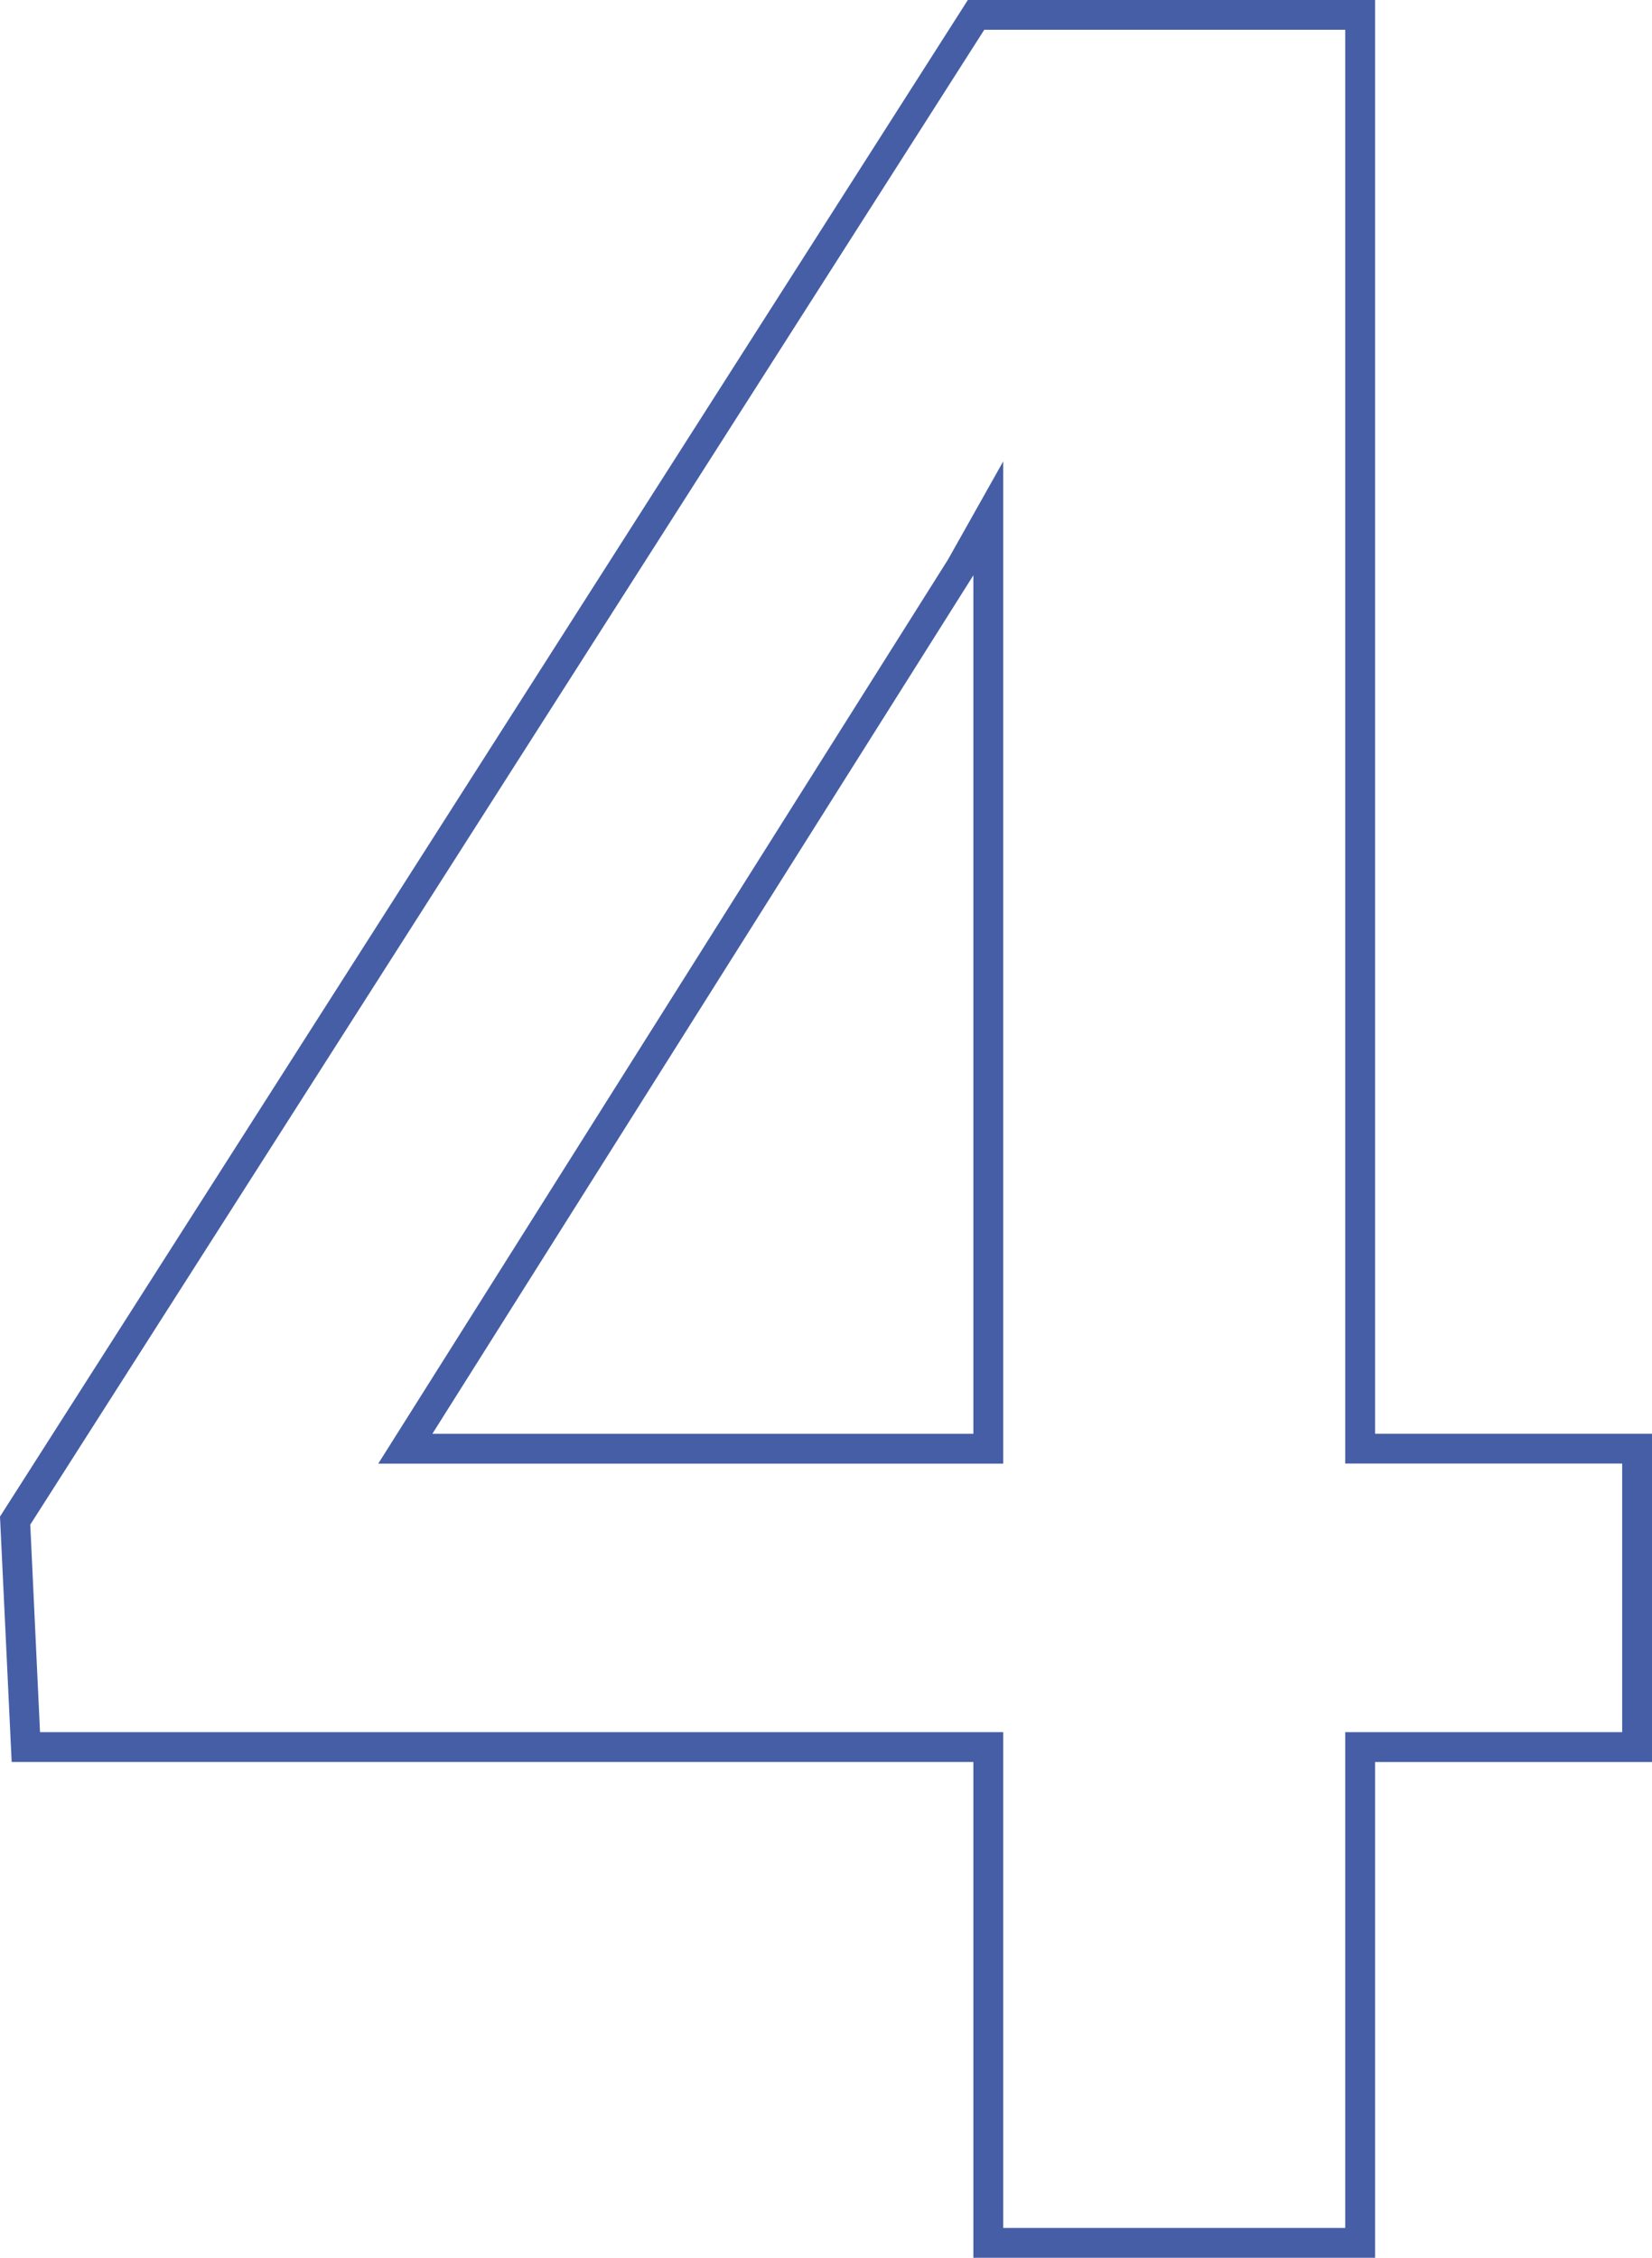
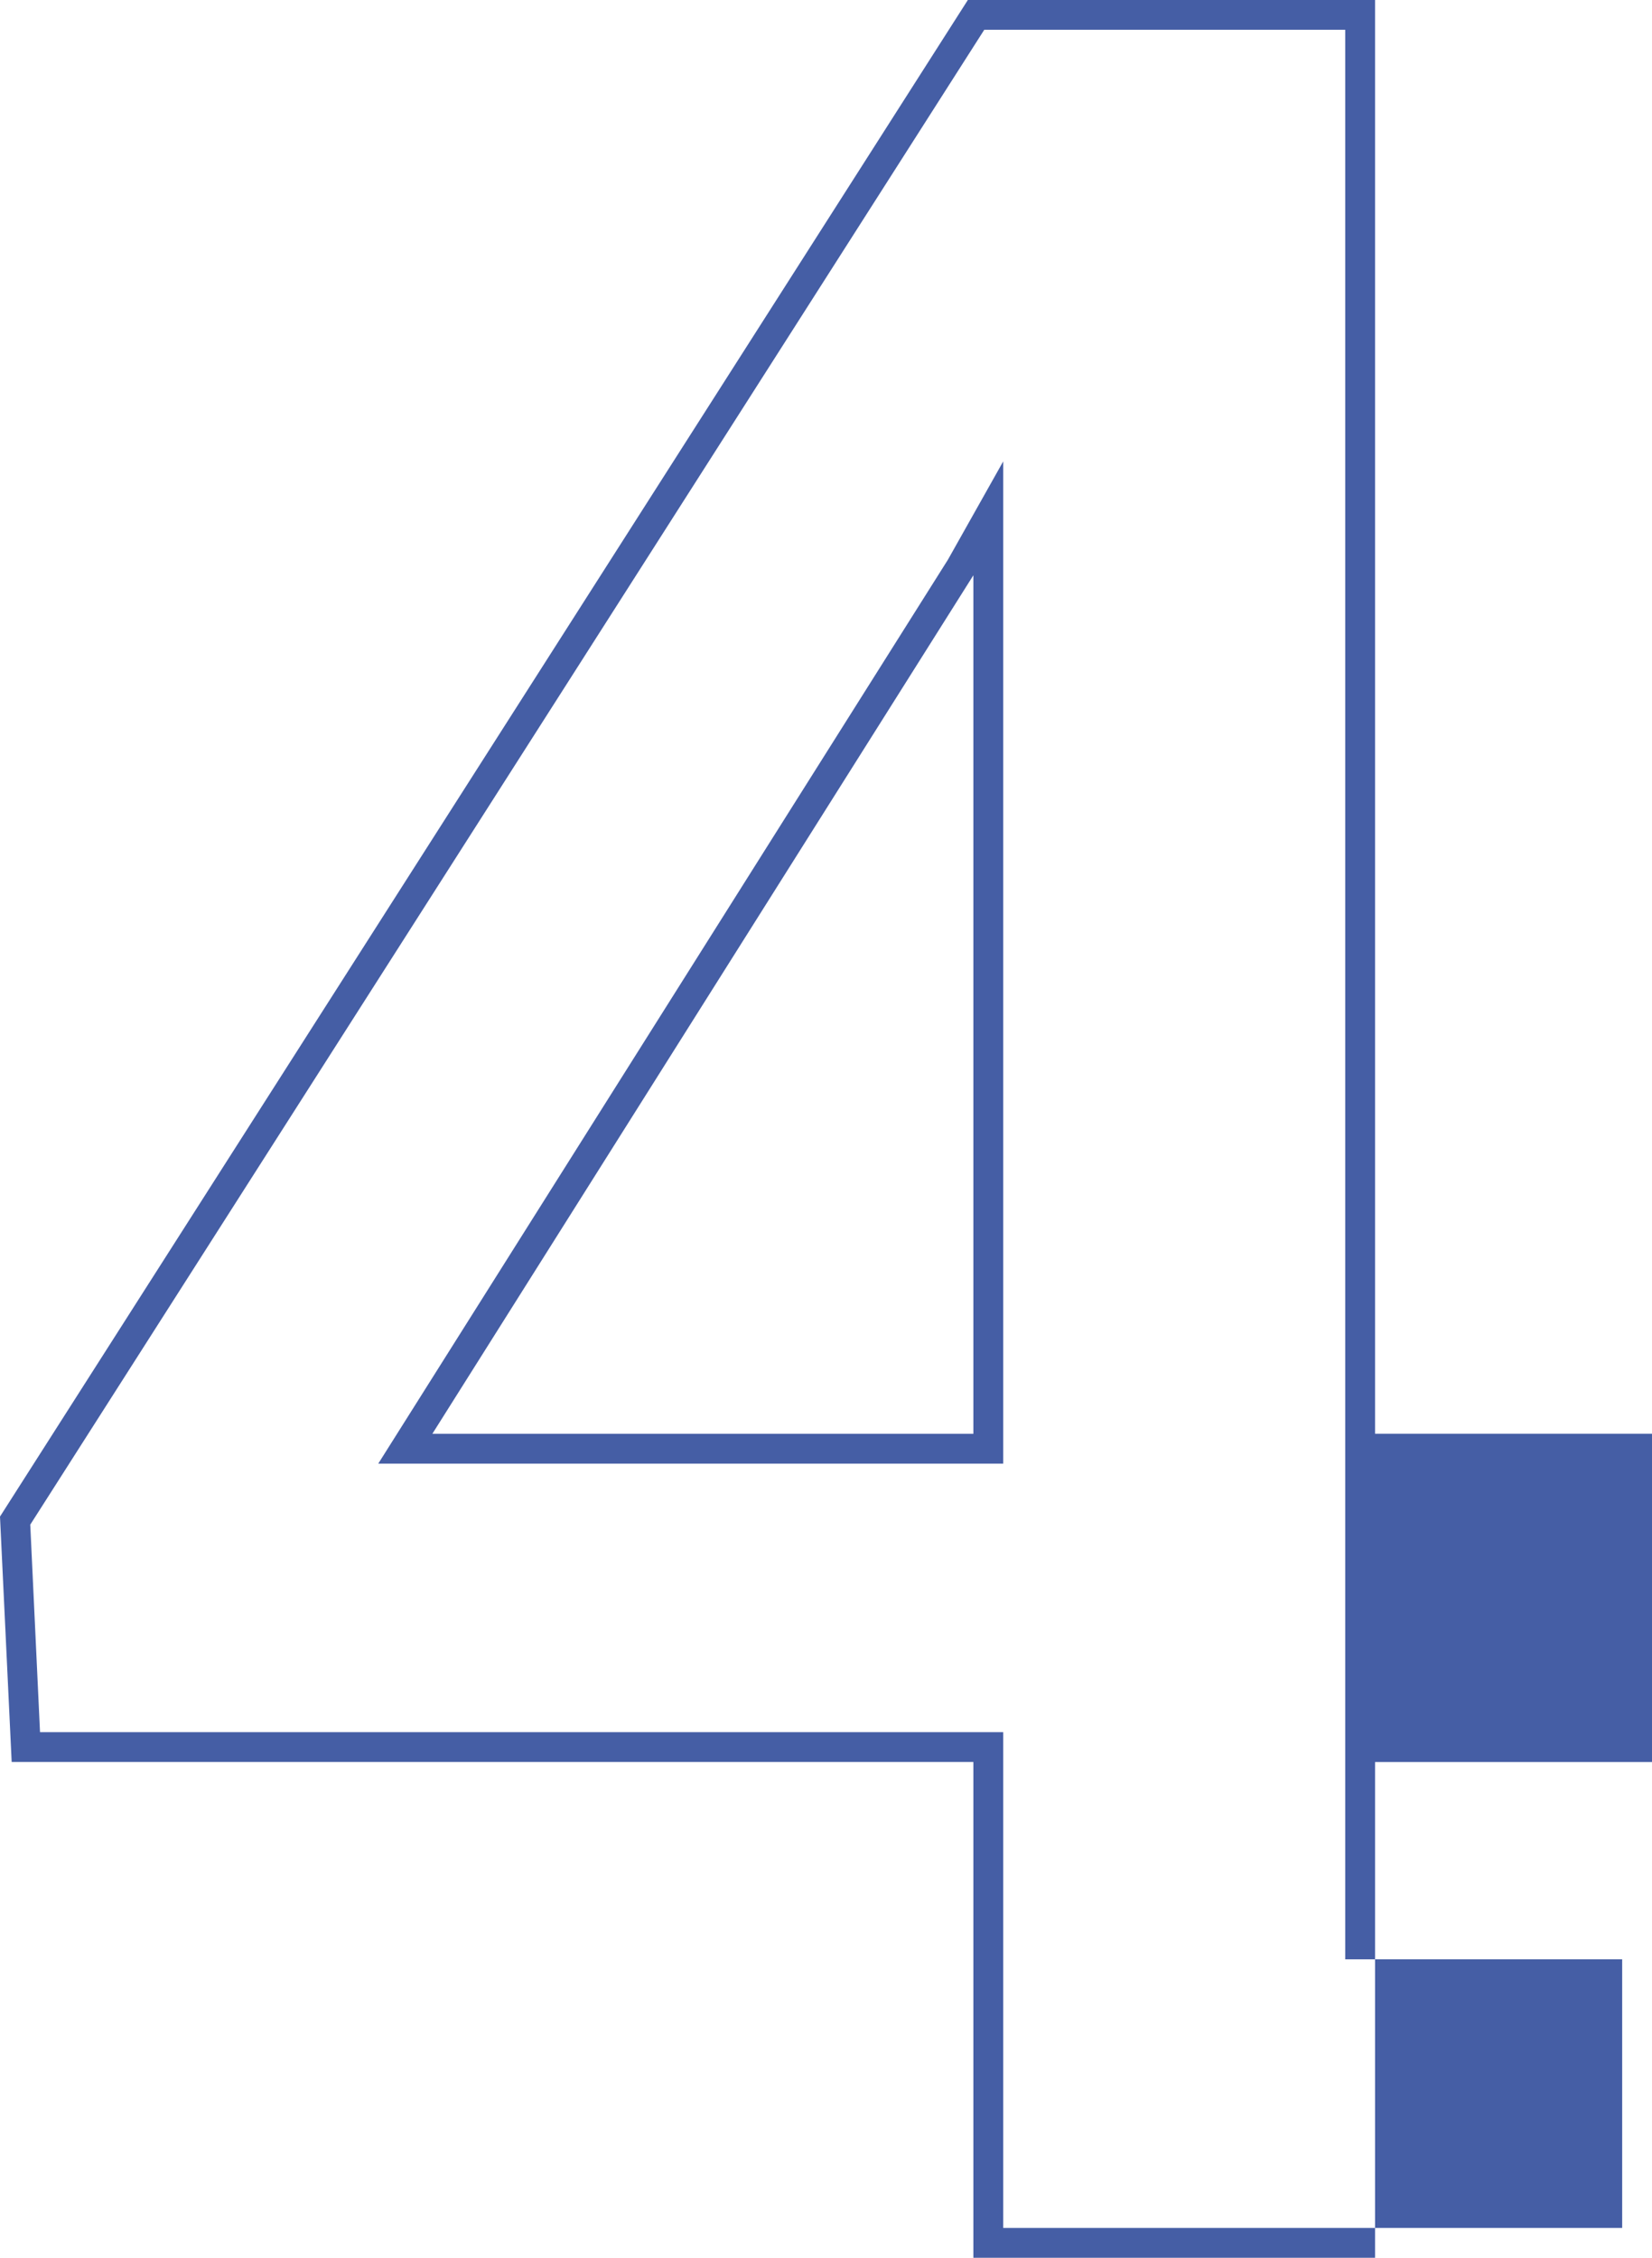
<svg xmlns="http://www.w3.org/2000/svg" width="110.705" height="151.297" viewBox="0 0 110.705 151.297">
-   <path d="M96.464,1H69.547V-32.223H5.1L4.318-48.669,69.178-150.3H96.464v96.079h18.56v22H96.464ZM71.547-1H94.464V-34.223h18.56v-18H94.464V-148.3H70.275L6.346-48.128,7-34.223H71.547Zm0-51.218H29.667l38.175-60.575,3.705-6.587Zm-38.255-2H69.547v-57.529Z" transform="translate(-4.318 150.297)" fill="#455ea5" />
+   <path d="M96.464,1H69.547V-32.223H5.1L4.318-48.669,69.178-150.3H96.464v96.079h18.56v22H96.464ZM71.547-1H94.464h18.56v-18H94.464V-148.3H70.275L6.346-48.128,7-34.223H71.547Zm0-51.218H29.667l38.175-60.575,3.705-6.587Zm-38.255-2H69.547v-57.529Z" transform="translate(-4.318 150.297)" fill="#455ea5" />
</svg>